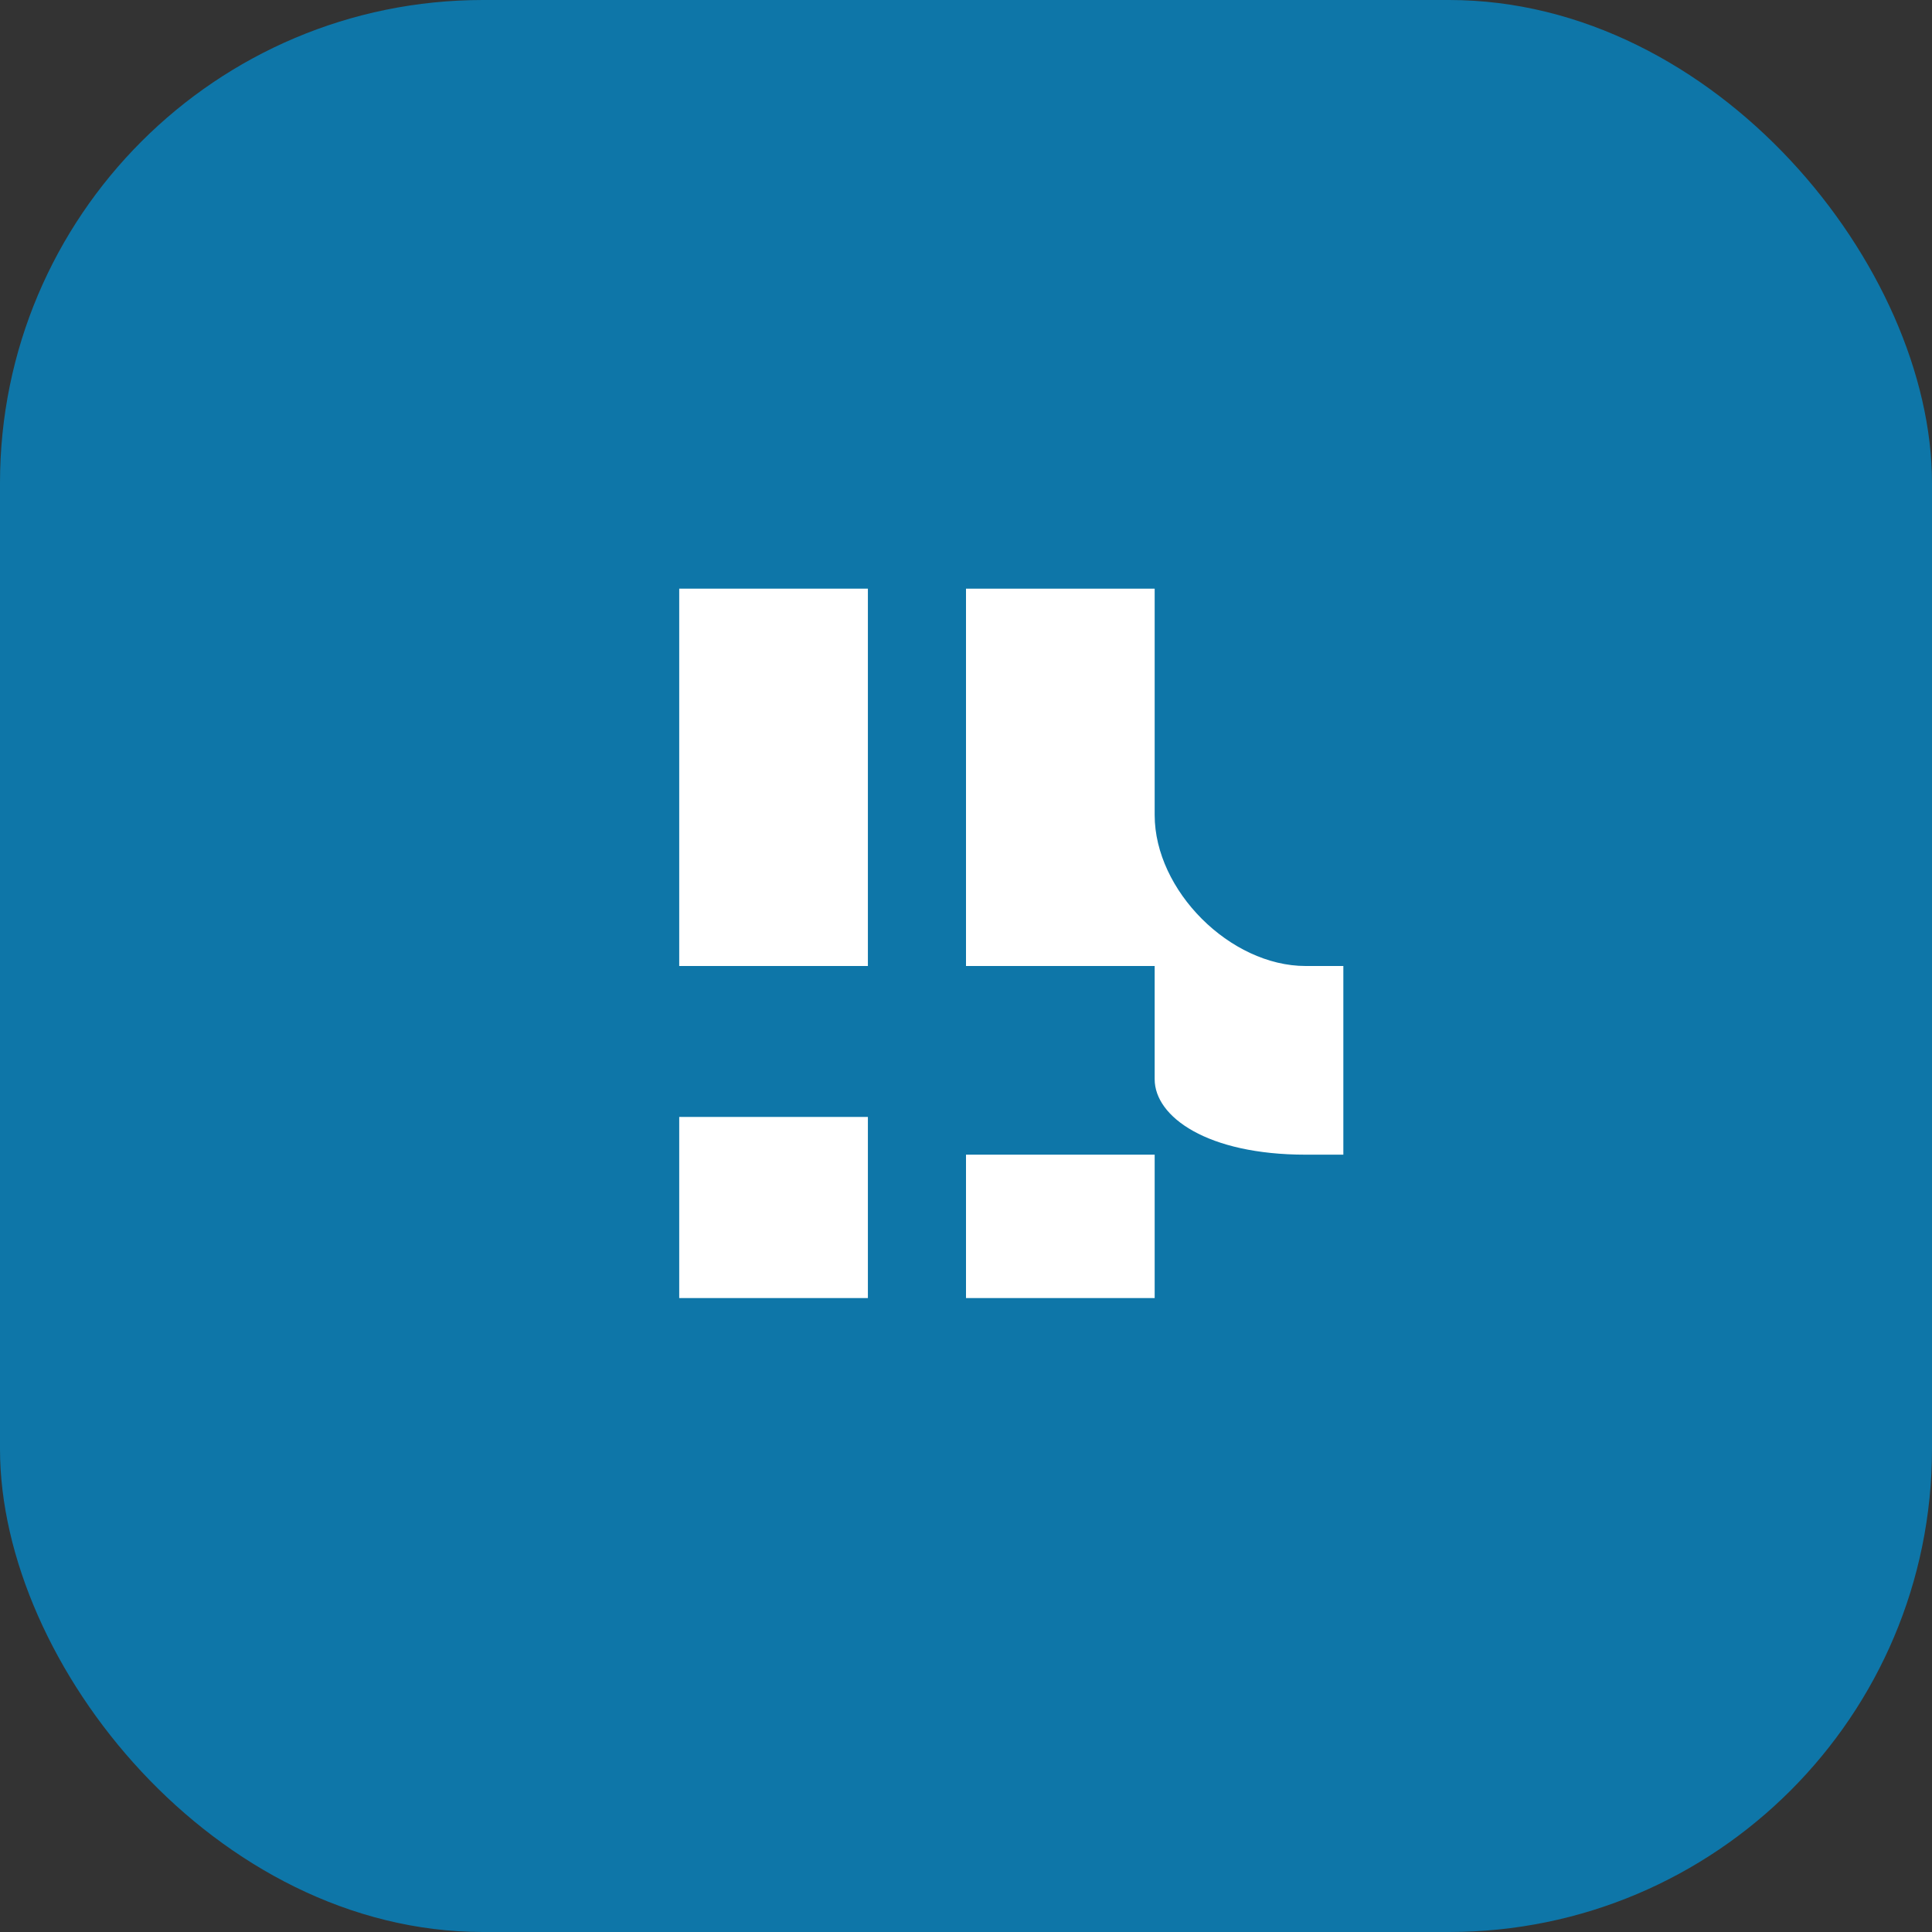
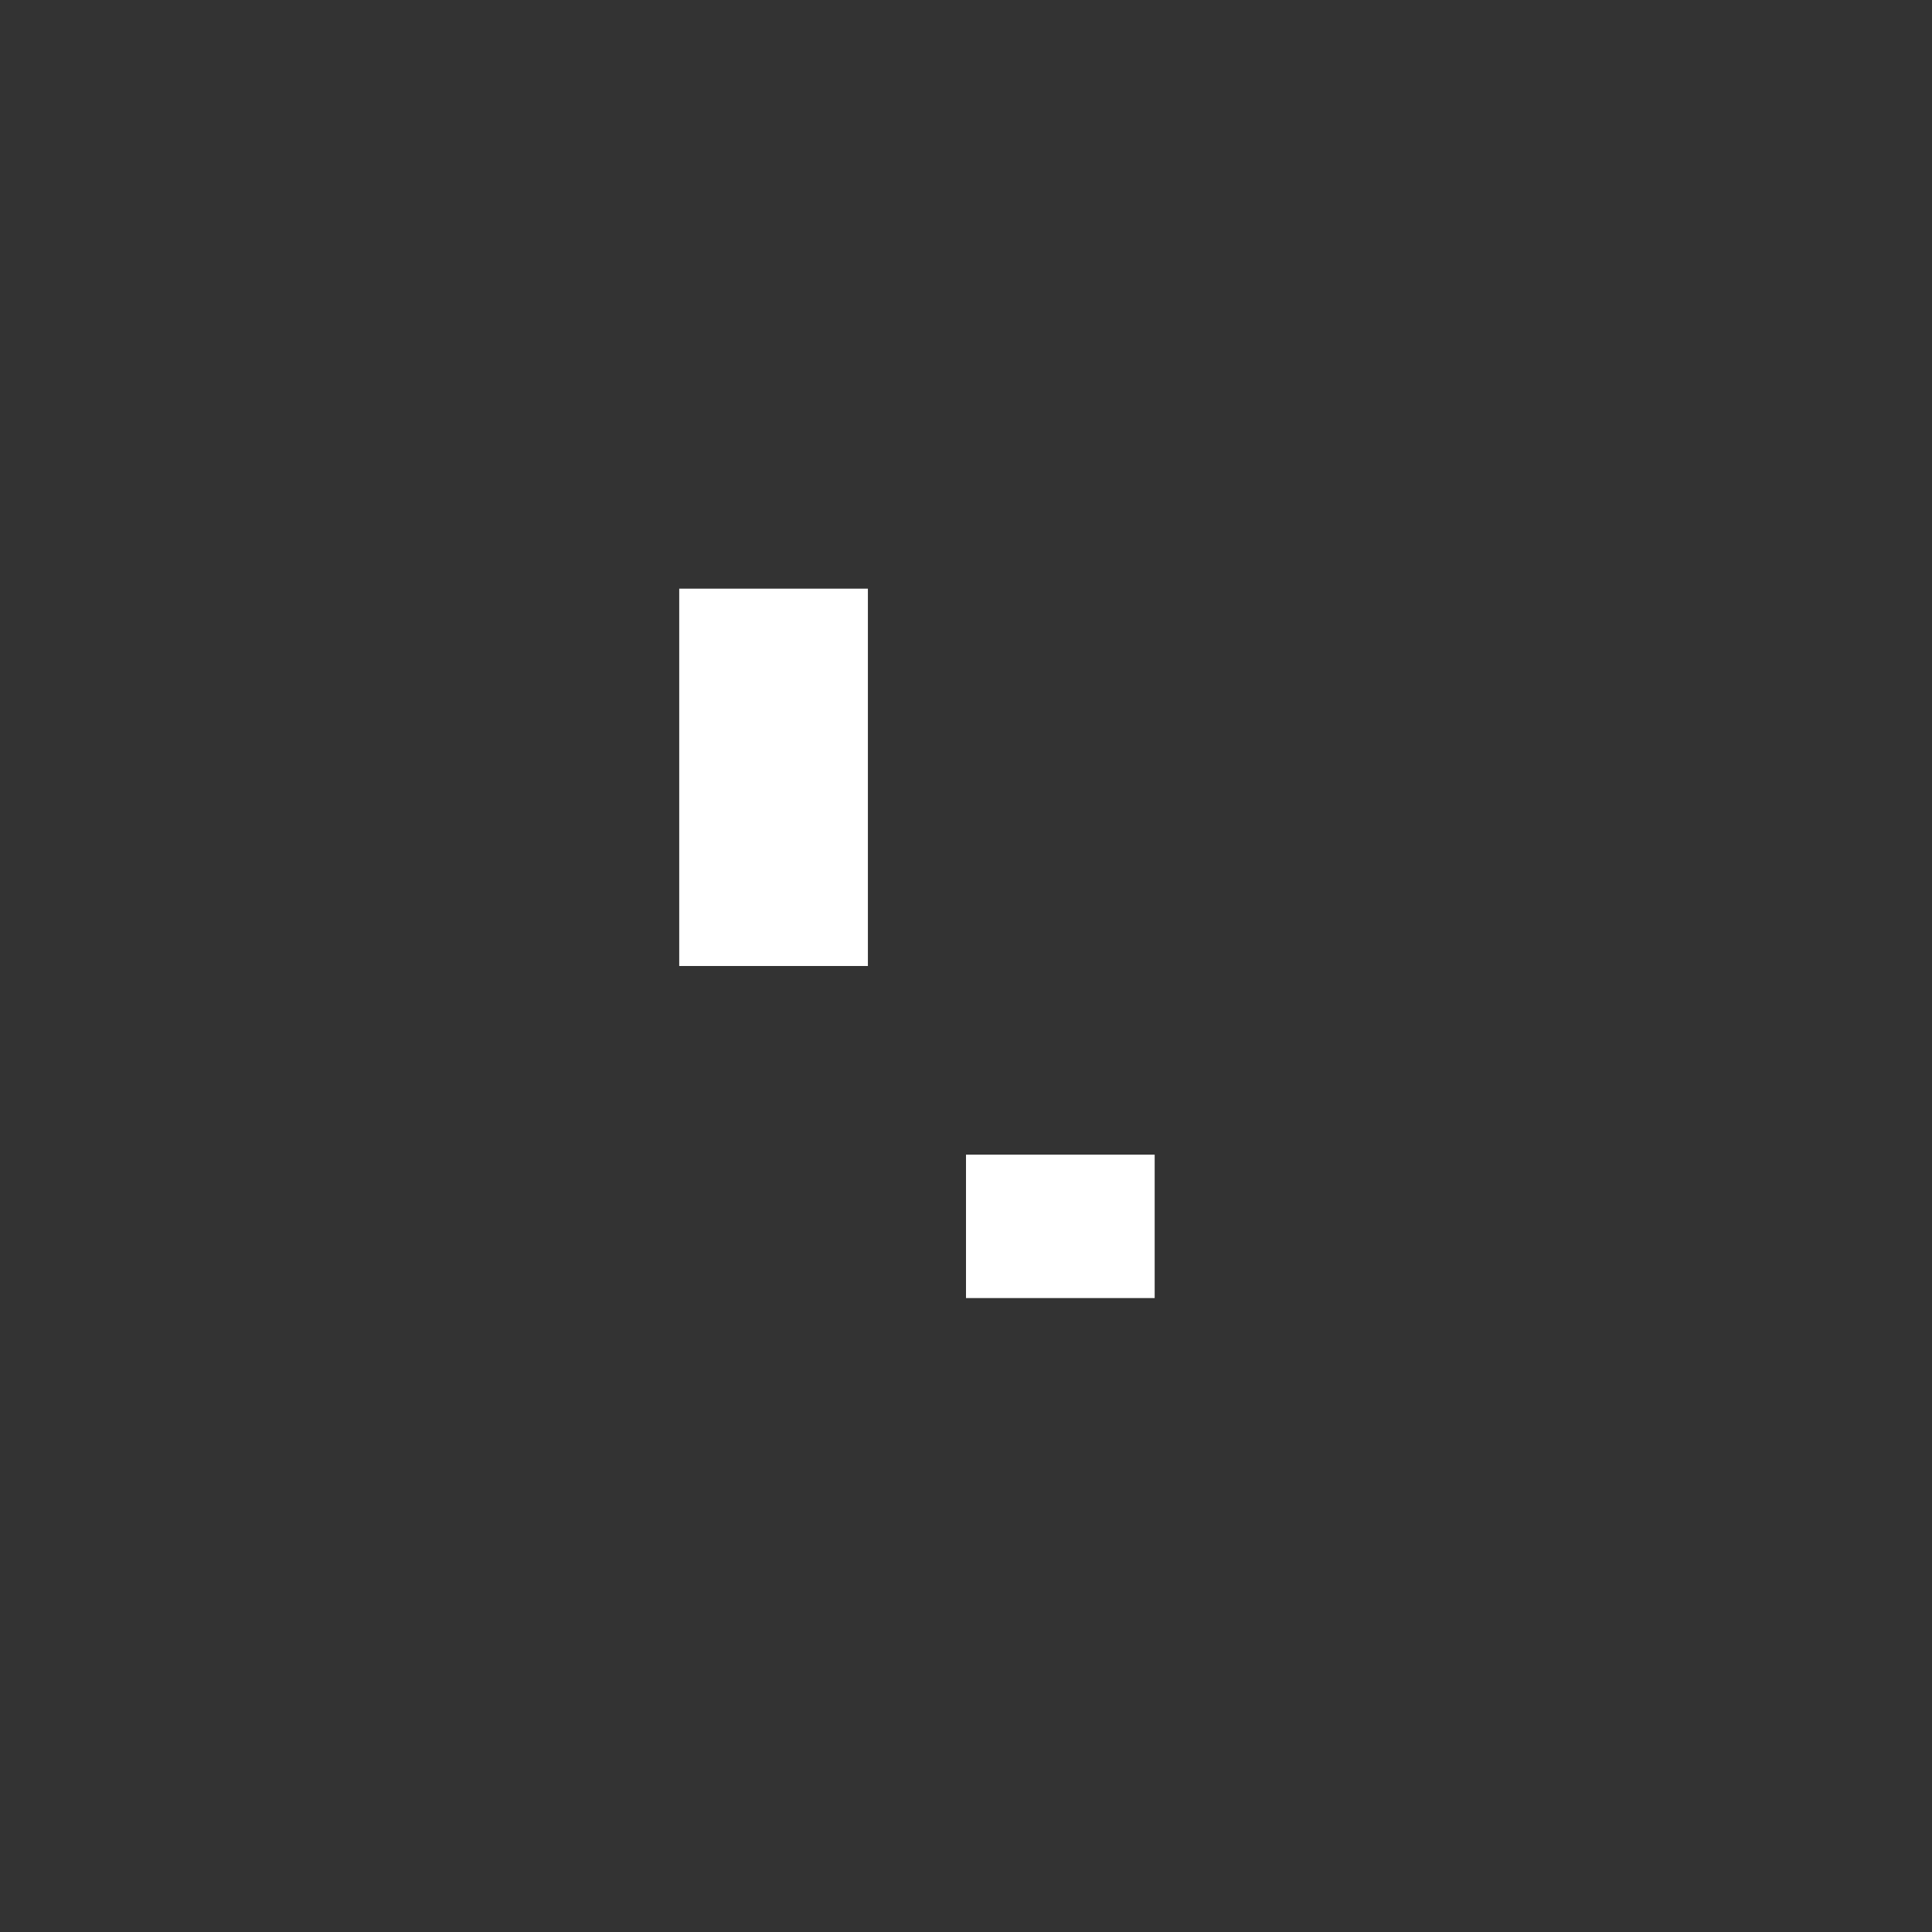
<svg xmlns="http://www.w3.org/2000/svg" width="512" height="512" viewBox="0 0 512 512" fill="none">
  <rect x="0" y="0" width="512" height="512" fill="#333333" stroke="none" />
-   <rect width="512" height="512" rx="128" fill="#0E76A8" />
  <path d="M180 256V156H230V256H180Z" fill="white" />
-   <path d="M180 344V296H230V344H180Z" fill="white" />
-   <path d="M256 256V156H306V216C306 236 326 256 346 256H356V306H346C320 306 306 296 306 286V256H256Z" fill="white" />
  <path d="M256 344V306H306V344H256Z" fill="white" />
</svg>